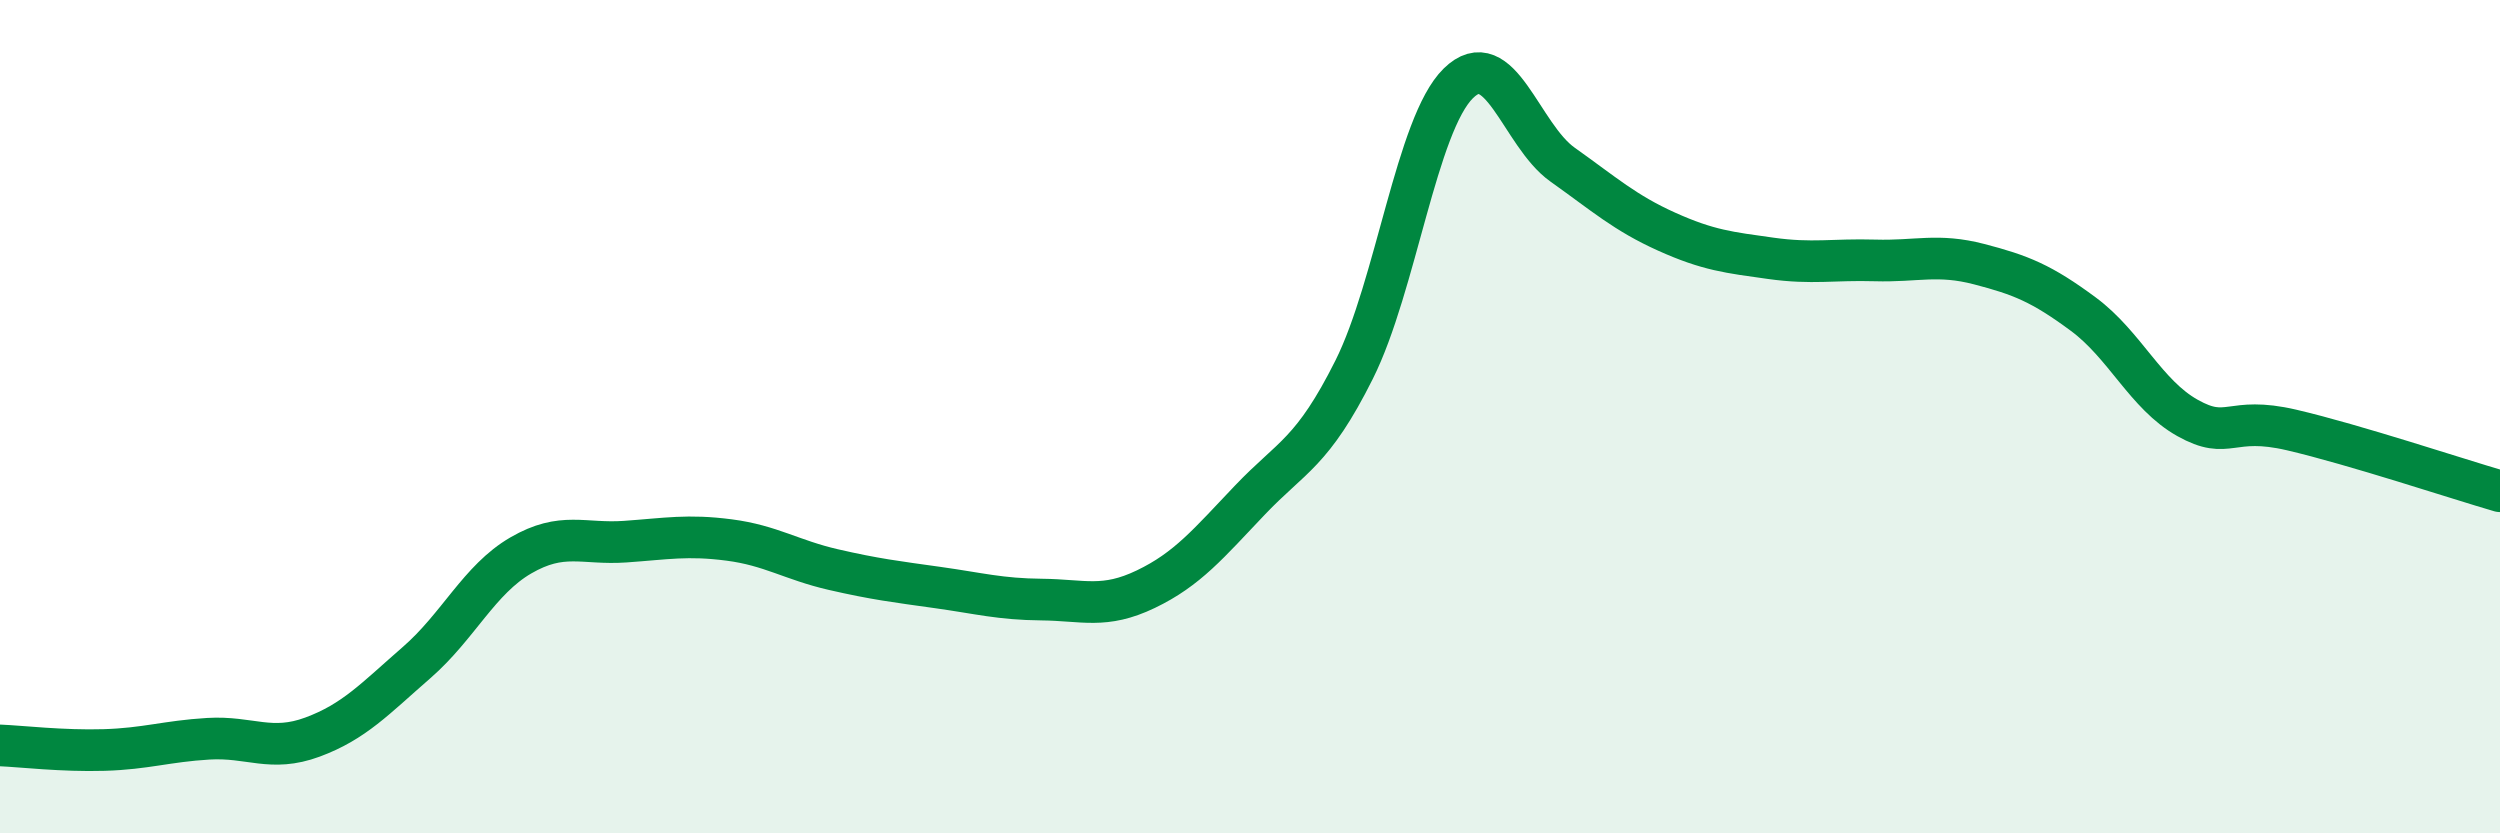
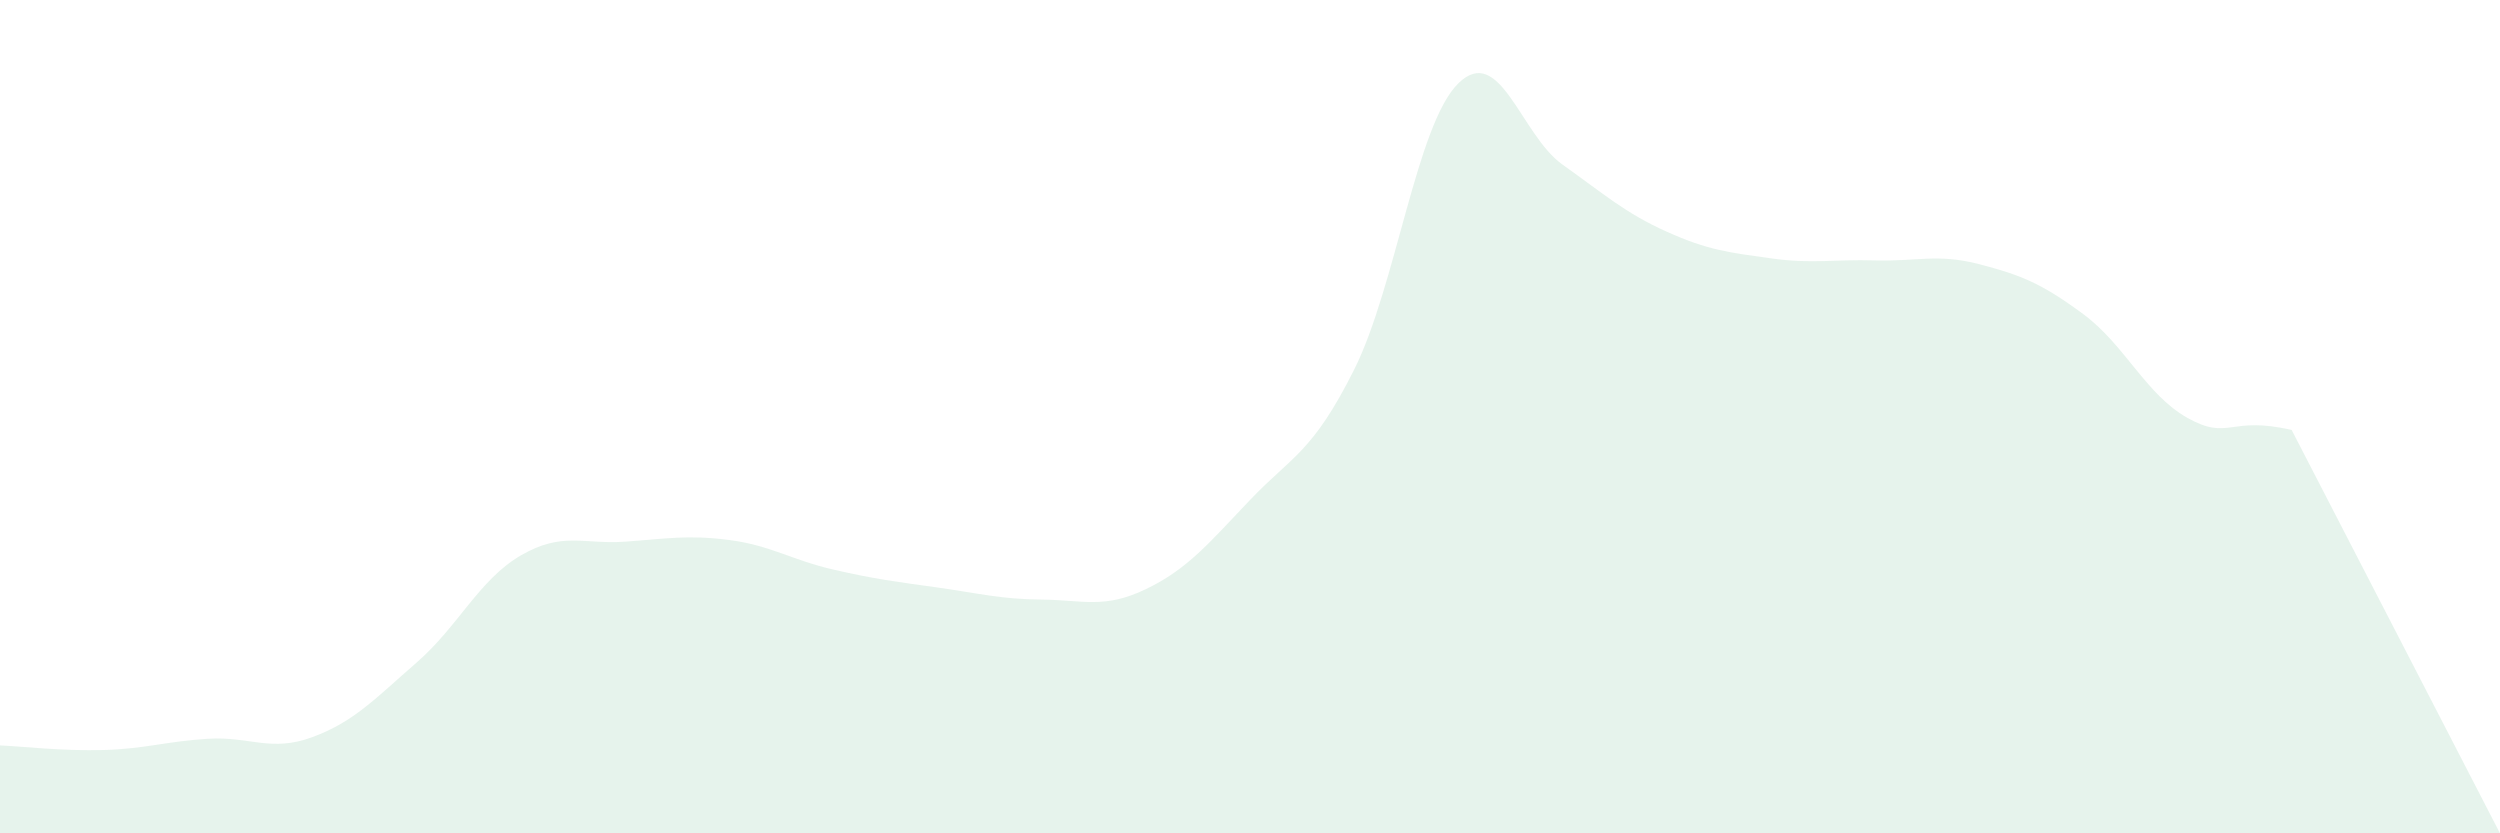
<svg xmlns="http://www.w3.org/2000/svg" width="60" height="20" viewBox="0 0 60 20">
-   <path d="M 0,17.89 C 0.5,17.91 1.5,18.03 2.5,18 C 3.5,17.97 4,17.79 5,17.73 C 6,17.67 6.5,18.06 7.5,17.69 C 8.5,17.32 9,16.77 10,15.9 C 11,15.03 11.5,13.91 12.5,13.33 C 13.5,12.75 14,13.07 15,13 C 16,12.93 16.5,12.83 17.5,12.96 C 18.5,13.09 19,13.44 20,13.67 C 21,13.9 21.5,13.96 22.5,14.1 C 23.5,14.24 24,14.38 25,14.39 C 26,14.4 26.5,14.62 27.5,14.14 C 28.5,13.66 29,13.05 30,12 C 31,10.95 31.5,10.87 32.5,8.87 C 33.5,6.87 34,2.98 35,2 C 36,1.02 36.5,3.24 37.5,3.95 C 38.5,4.66 39,5.11 40,5.56 C 41,6.01 41.5,6.06 42.5,6.2 C 43.5,6.34 44,6.22 45,6.25 C 46,6.28 46.5,6.08 47.5,6.34 C 48.5,6.6 49,6.8 50,7.54 C 51,8.28 51.5,9.47 52.5,10.03 C 53.5,10.59 53.5,9.97 55,10.32 C 56.5,10.67 59,11.5 60,11.79L60 20L0 20Z" fill="#008740" opacity="0.1" stroke-linecap="round" stroke-linejoin="round" />
-   <path d="M 0,17.89 C 0.5,17.91 1.5,18.03 2.5,18 C 3.5,17.97 4,17.79 5,17.73 C 6,17.67 6.5,18.06 7.5,17.69 C 8.5,17.32 9,16.77 10,15.9 C 11,15.03 11.5,13.91 12.5,13.33 C 13.5,12.75 14,13.07 15,13 C 16,12.93 16.5,12.83 17.5,12.96 C 18.5,13.09 19,13.44 20,13.67 C 21,13.9 21.5,13.96 22.5,14.1 C 23.5,14.24 24,14.38 25,14.39 C 26,14.4 26.5,14.62 27.5,14.14 C 28.5,13.66 29,13.05 30,12 C 31,10.95 31.5,10.87 32.5,8.87 C 33.5,6.87 34,2.98 35,2 C 36,1.02 36.5,3.24 37.5,3.95 C 38.5,4.66 39,5.11 40,5.56 C 41,6.01 41.5,6.06 42.5,6.2 C 43.5,6.34 44,6.22 45,6.25 C 46,6.28 46.5,6.08 47.5,6.34 C 48.5,6.6 49,6.8 50,7.54 C 51,8.28 51.5,9.47 52.5,10.03 C 53.5,10.59 53.5,9.97 55,10.32 C 56.5,10.67 59,11.5 60,11.79" stroke="#008740" stroke-width="1" fill="none" stroke-linecap="round" stroke-linejoin="round" />
+   <path d="M 0,17.89 C 0.5,17.91 1.5,18.03 2.5,18 C 3.5,17.97 4,17.79 5,17.73 C 6,17.67 6.5,18.06 7.5,17.69 C 8.5,17.32 9,16.77 10,15.9 C 11,15.03 11.5,13.91 12.5,13.33 C 13.5,12.75 14,13.07 15,13 C 16,12.93 16.5,12.83 17.5,12.96 C 18.5,13.09 19,13.44 20,13.67 C 21,13.9 21.5,13.96 22.5,14.1 C 23.5,14.24 24,14.38 25,14.39 C 26,14.4 26.5,14.62 27.5,14.14 C 28.5,13.66 29,13.05 30,12 C 31,10.95 31.5,10.87 32.5,8.87 C 33.5,6.87 34,2.98 35,2 C 36,1.02 36.5,3.24 37.5,3.95 C 38.5,4.66 39,5.11 40,5.56 C 41,6.01 41.5,6.06 42.5,6.2 C 43.5,6.34 44,6.22 45,6.25 C 46,6.28 46.5,6.08 47.5,6.34 C 48.5,6.6 49,6.8 50,7.54 C 51,8.28 51.5,9.47 52.5,10.03 C 53.5,10.59 53.5,9.97 55,10.32 L60 20L0 20Z" fill="#008740" opacity="0.1" stroke-linecap="round" stroke-linejoin="round" />
</svg>